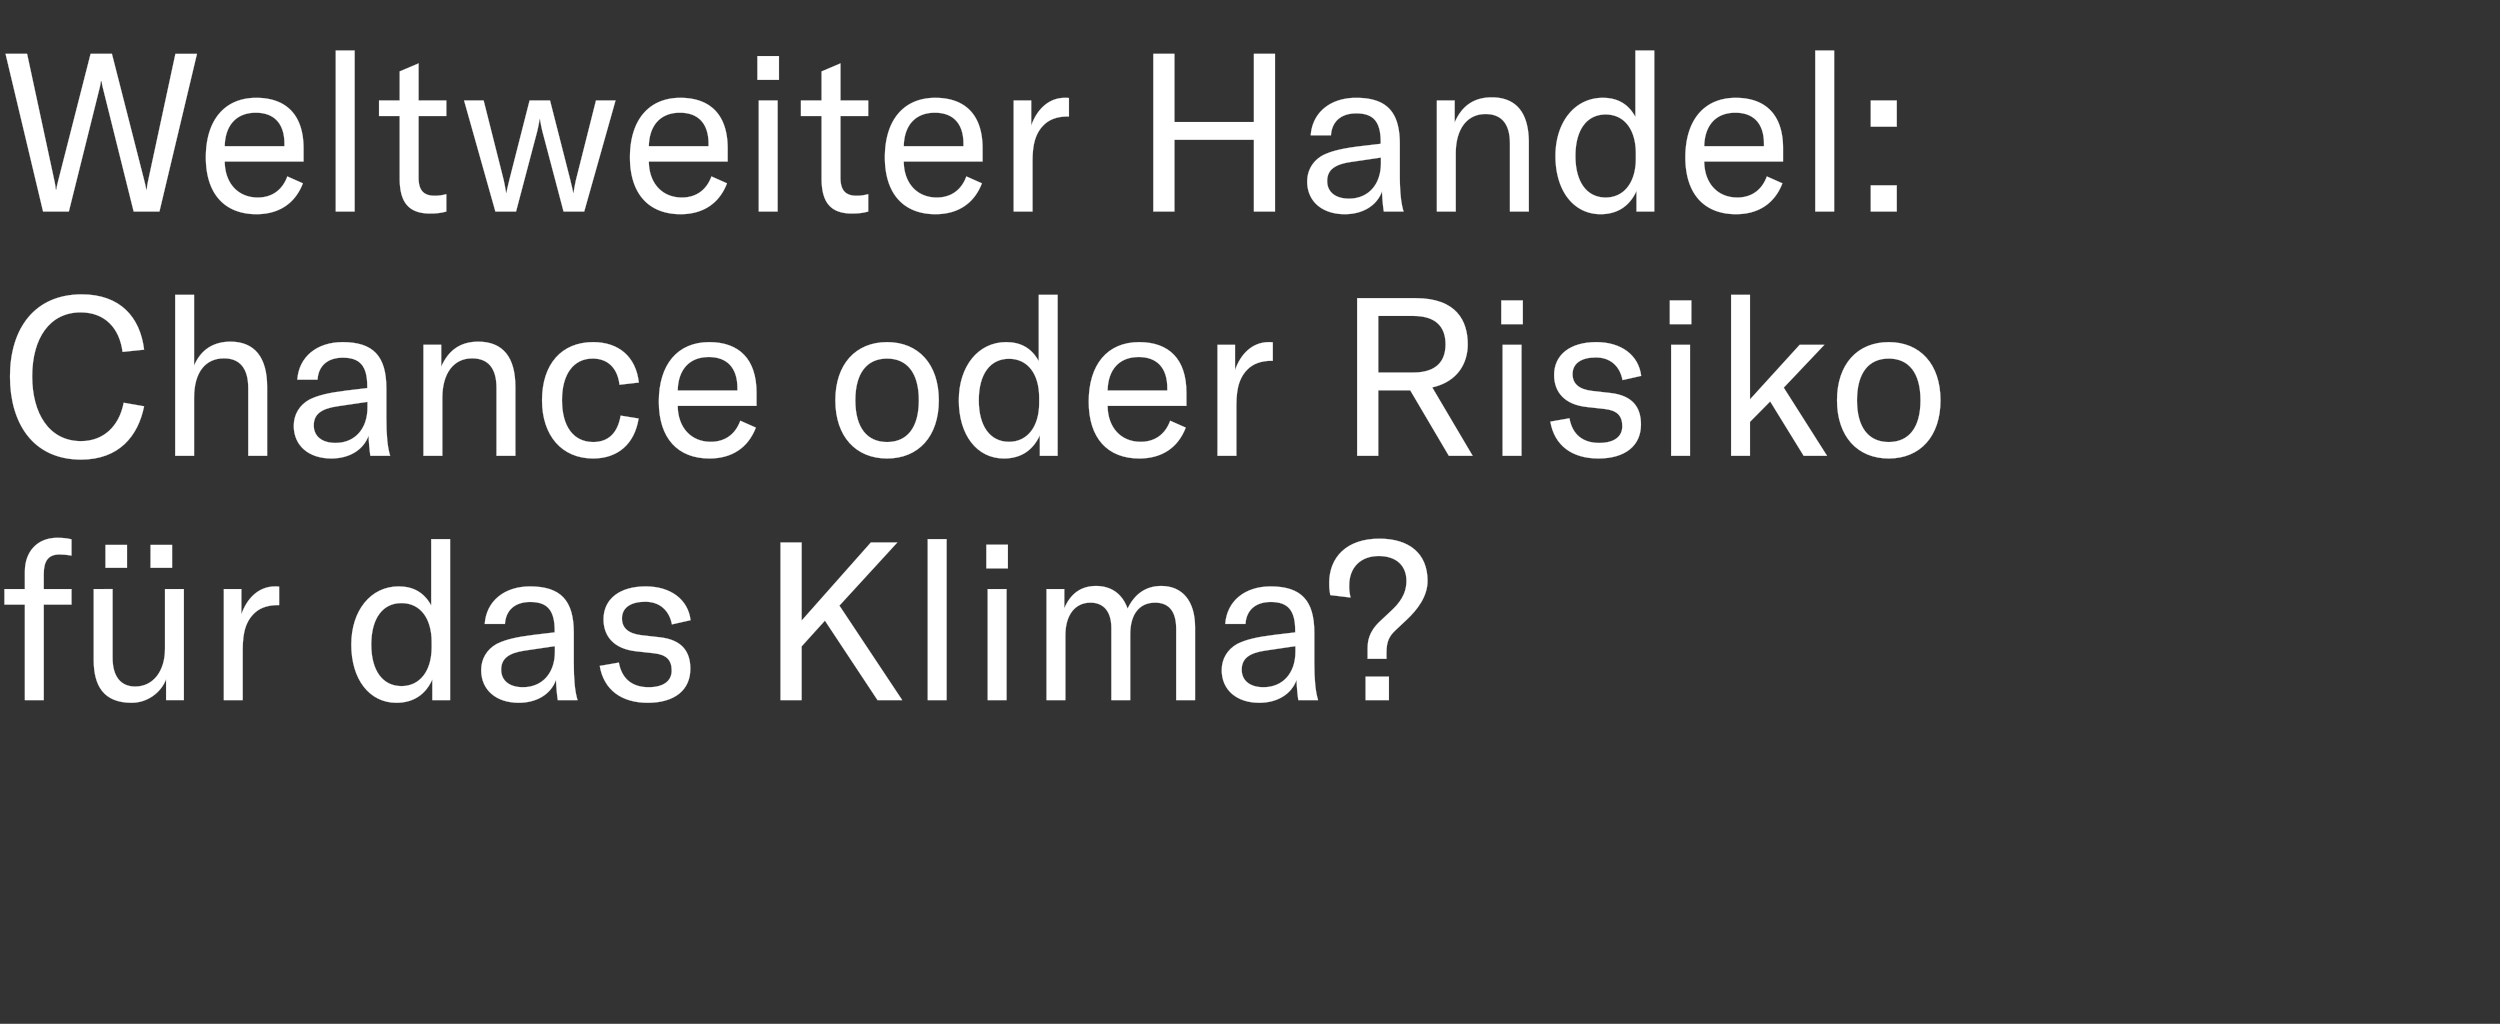
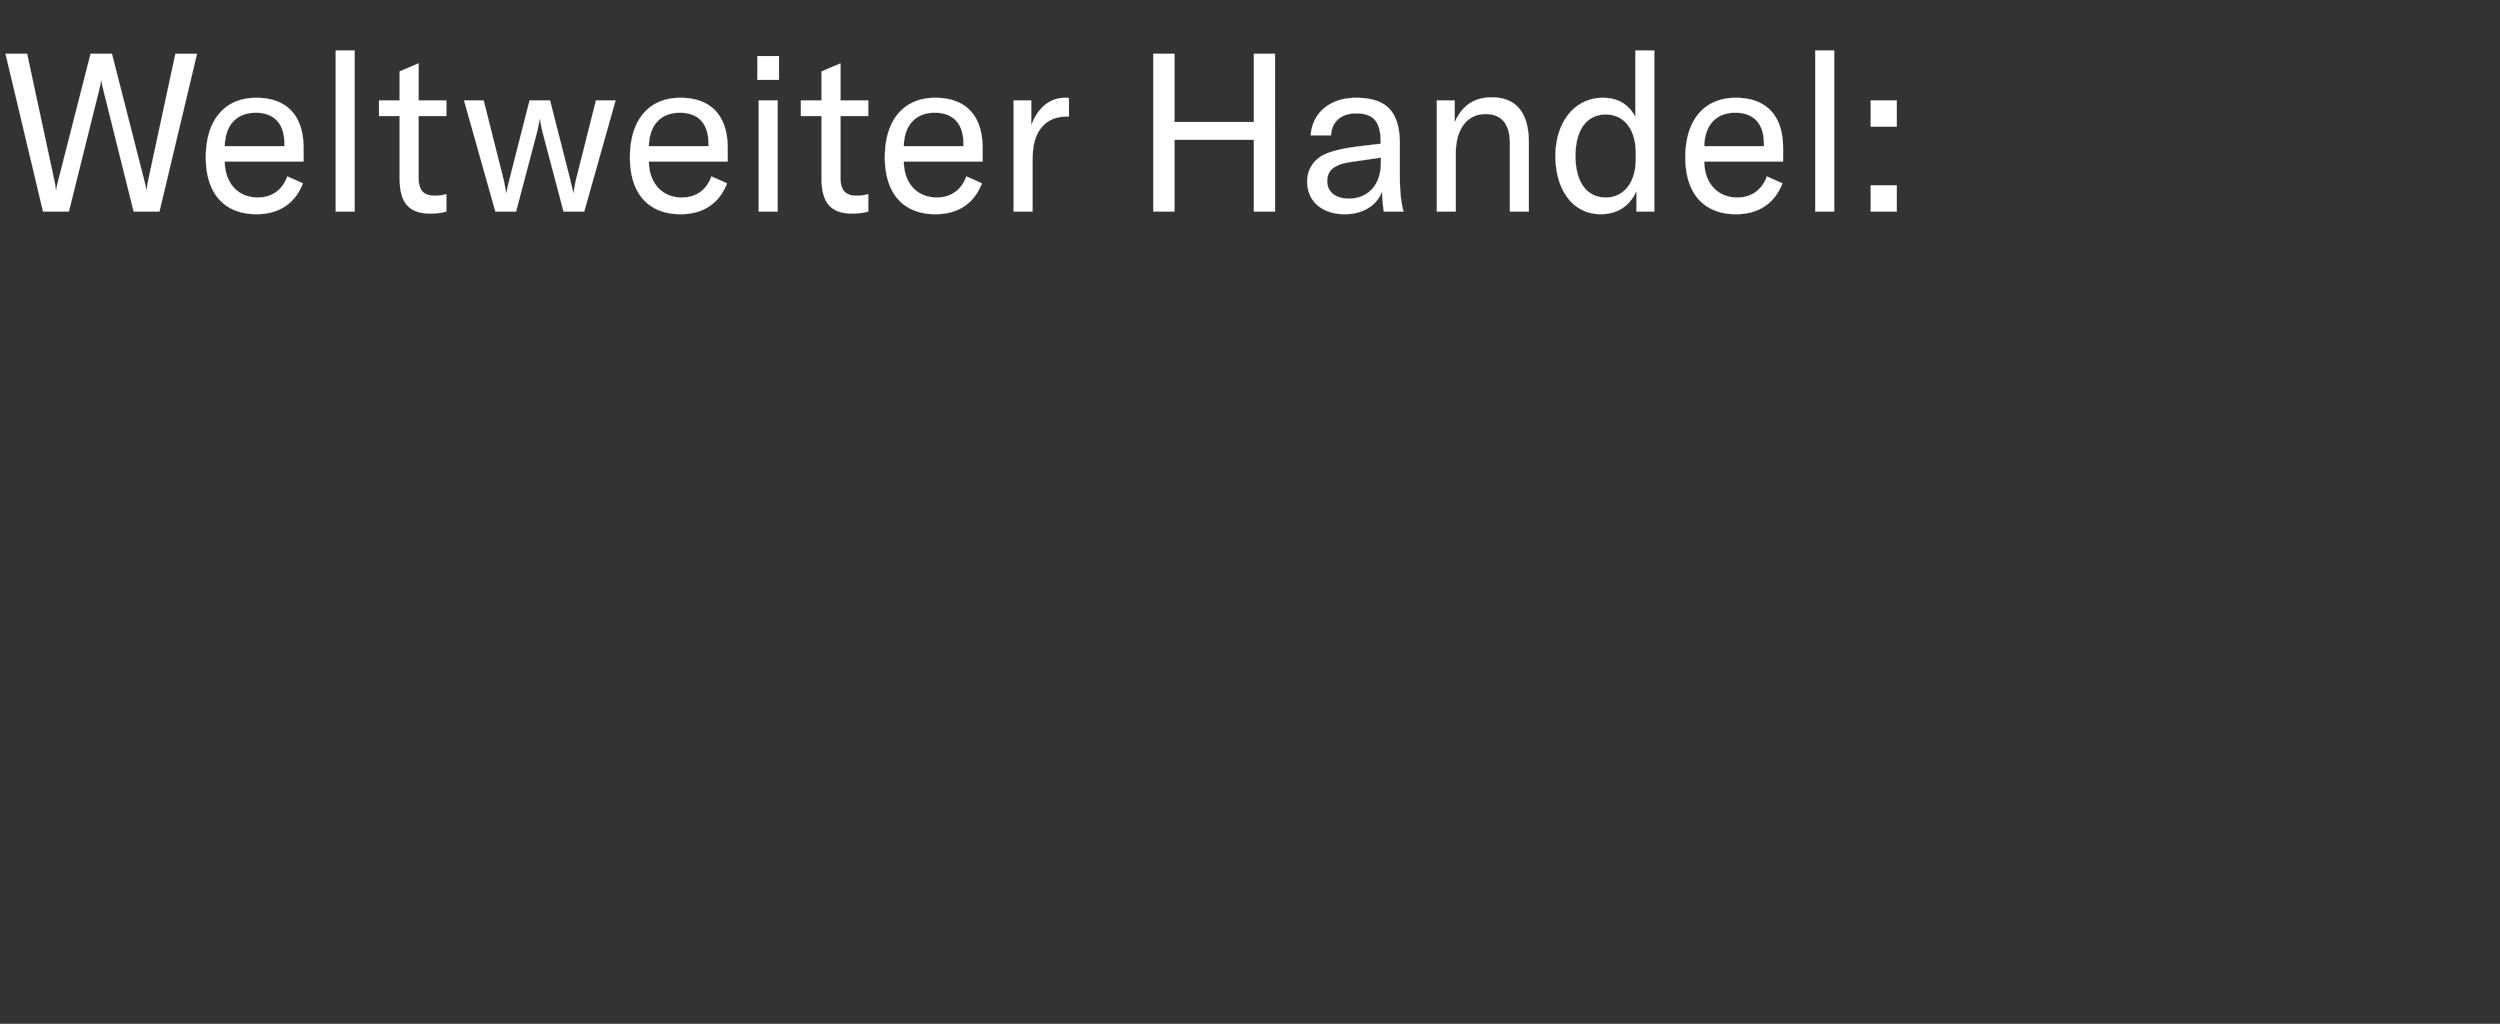
<svg xmlns="http://www.w3.org/2000/svg" width="229.536" height="94" viewBox="0 0 229.536 94">
  <rect x="0" y="0" width="229.536" height="94" fill="#333333" stroke="none" />
  <g fill="#fff" stroke="#fff">
    <path d="M3.955 19.42H6.32L9.134 8.125c.06-.244.101-.428.122-.672h.081c.02.244.062.428.123.672l2.813 11.295h2.365l3.446-14.475h-1.978l-2.508 11.662c-.081.387-.102.57-.122.795h-.061c-.02-.204-.061-.388-.163-.795L10.275 4.945H8.318L5.341 16.607c-.101.407-.142.59-.163.795h-.06a5.905 5.905 0 00-.123-.795L2.487 4.945H.51zM27.87 13.61c0-3.058-1.59-4.628-4.343-4.628-2.915 0-4.628 2.059-4.628 5.463 0 3.364 1.733 5.22 4.648 5.22 2.06 0 3.548-.979 4.261-2.834l-1.427-.632c-.448 1.243-1.406 1.937-2.711 1.937-1.815 0-3.018-1.305-3.038-3.303h7.238zm-1.754-.184h-5.484c.04-1.916 1.06-3.078 2.854-3.078 1.672 0 2.63.978 2.63 2.854zM32.559 4.64h-1.733v14.78h1.733zM34.801 10.653h1.896v5.709c0 1.896.571 3.241 2.773 3.241.652 0 1.06-.06 1.509-.183v-1.59c-.347.081-.612.142-1.06.142-1.04 0-1.489-.51-1.489-1.671v-5.648h2.549V9.226H38.43V5.822l-1.733.734v2.67h-1.896zM45.484 19.42h1.896l1.937-7.34c.082-.326.183-.835.224-1.141h.041c.04.306.143.815.224 1.142l1.937 7.339h1.896l2.875-10.194H54.72l-1.835 7.279c-.082.367-.163.795-.224 1.202h-.041c-.061-.407-.184-.835-.265-1.202l-1.856-7.279h-1.875l-1.855 7.279c-.082.367-.204.795-.265 1.202h-.041a18.133 18.133 0 00-.224-1.202l-1.835-7.279H42.61zM66.81 13.61c0-3.058-1.59-4.628-4.343-4.628-2.916 0-4.628 2.059-4.628 5.463 0 3.364 1.733 5.22 4.648 5.22 2.06 0 3.548-.979 4.261-2.834l-1.427-.632c-.448 1.243-1.407 1.937-2.711 1.937-1.815 0-3.018-1.305-3.038-3.303h7.237zm-1.754-.184h-5.484c.04-1.916 1.06-3.078 2.854-3.078 1.672 0 2.63.978 2.63 2.854zM69.541 7.33h1.978V5.15H69.54zm.123 12.09h1.732V9.226h-1.732zM73.537 10.653h1.896v5.709c0 1.896.571 3.241 2.773 3.241.652 0 1.06-.06 1.509-.183v-1.59c-.347.081-.612.142-1.06.142-1.04 0-1.489-.51-1.489-1.671v-5.648h2.549V9.226h-2.549V5.822l-1.733.734v2.67h-1.896zM90.214 13.61c0-3.058-1.59-4.628-4.342-4.628-2.916 0-4.628 2.059-4.628 5.463 0 3.364 1.733 5.22 4.648 5.22 2.059 0 3.547-.979 4.26-2.834l-1.426-.632c-.449 1.243-1.407 1.937-2.712 1.937-1.814 0-3.017-1.305-3.037-3.303h7.237zm-1.753-.184h-5.484c.04-1.916 1.06-3.078 2.854-3.078 1.671 0 2.63.978 2.63 2.854zM94.679 11.55V9.226h-1.61V19.42H94.8v-4.363c0-1.223.04-2.59 1.02-3.568.489-.489 1.182-.795 2.242-.795h.082V9.002c-.123-.02-.245-.02-.367-.02-1.55 0-2.61 1.141-3.1 2.568zM117.064 4.945h-1.937v6.259h-7.298V4.945h-1.937V19.42h1.937v-6.585h7.298v6.585h1.937zM123.466 19.665c1.672 0 2.956-.795 3.425-2.1.02.652.081 1.325.163 1.855h1.814c-.244-.795-.346-1.876-.346-3.445v-2.753c0-2.976-1.223-4.24-4.016-4.24-2.386 0-4.017 1.366-4.16 3.445h1.856c.081-1.284.938-2.018 2.324-2.018 1.57 0 2.243.754 2.243 2.63v.163l-1.896.224c-1.672.204-2.65.449-3.426.836-.917.51-1.427 1.386-1.427 2.406 0 1.814 1.366 2.997 3.446 2.997zm.387-1.427c-1.243 0-1.998-.612-1.998-1.611s.653-1.53 2.161-1.753l2.773-.408v.51c0 1.977-1.162 3.262-2.936 3.262zM131.927 19.42h1.732v-5.321c0-2.263 1.04-3.629 2.732-3.629 1.489 0 2.243.917 2.243 2.711v6.239h1.733v-6.34c0-2.732-1.162-4.14-3.405-4.14-1.61 0-2.732.755-3.404 2.305V9.226h-1.631zM146.952 19.665c1.59 0 2.691-.775 3.303-2.141v1.896h1.63V4.64h-1.732v6.095c-.653-1.203-1.652-1.753-2.997-1.753-2.549 0-4.343 2.202-4.343 5.341 0 3.201 1.672 5.342 4.139 5.342zm.469-1.53c-1.733 0-2.773-1.427-2.773-3.812 0-2.406 1.04-3.812 2.773-3.812 1.712 0 2.773 1.366 2.773 3.588v.469c0 2.181-1.08 3.568-2.773 3.568zM163.71 13.61c0-3.058-1.59-4.628-4.342-4.628-2.915 0-4.628 2.059-4.628 5.463 0 3.364 1.733 5.22 4.648 5.22 2.06 0 3.548-.979 4.261-2.834l-1.427-.632c-.448 1.243-1.407 1.937-2.711 1.937-1.815 0-3.018-1.305-3.038-3.303h7.237zm-1.753-.184h-5.484c.04-1.916 1.06-3.078 2.854-3.078 1.672 0 2.63.978 2.63 2.854zM168.4 4.64h-1.733v14.78h1.732zM174.149 9.226h-2.386v2.406h2.386zm0 7.788h-2.386v2.406h2.386z" stroke-width=".02" />
  </g>
  <g fill="#fff" stroke="#fff">
-     <path d="M7.441 42.197c3.487 0 5.24-2.161 5.79-4.893l-1.875-.327c-.408 2.161-1.855 3.527-3.915 3.527-2.956 0-4.485-2.568-4.485-5.953 0-3.506 1.61-5.871 4.445-5.871 2.242 0 3.567 1.447 3.853 3.629l1.977-.204c-.367-2.997-2.201-5.077-5.728-5.077-4.302 0-6.586 3.1-6.586 7.544 0 4.2 2.04 7.625 6.524 7.625zM16.086 41.85h1.733v-5.321c0-2.304.999-3.629 2.752-3.629 1.468 0 2.222.938 2.222 2.732v6.218h1.733v-6.34c0-2.712-1.162-4.14-3.364-4.14-1.59 0-2.732.755-3.343 2.203v-6.504h-1.733zM30.418 42.095c1.672 0 2.956-.795 3.425-2.1.02.652.082 1.325.163 1.855h1.815c-.245-.795-.347-1.876-.347-3.445v-2.753c0-2.976-1.223-4.24-4.016-4.24-2.386 0-4.017 1.366-4.16 3.445h1.856c.081-1.284.938-2.018 2.324-2.018 1.57 0 2.243.754 2.243 2.63v.163l-1.896.224c-1.672.204-2.65.449-3.425.836-.918.51-1.428 1.386-1.428 2.406 0 1.814 1.366 2.997 3.446 2.997zm.387-1.427c-1.243 0-1.998-.612-1.998-1.611s.653-1.53 2.161-1.753l2.773-.408v.51c0 1.977-1.162 3.262-2.936 3.262zM38.879 41.85h1.733v-5.321c0-2.263 1.04-3.629 2.732-3.629 1.488 0 2.242.917 2.242 2.711v6.239h1.733v-6.34c0-2.732-1.162-4.14-3.405-4.14-1.61 0-2.732.755-3.404 2.305v-2.019h-1.631zM54.455 42.095c2.283 0 3.812-1.346 4.179-3.67l-1.651-.265c-.265 1.59-1.122 2.426-2.508 2.426-1.814 0-2.875-1.407-2.875-3.853 0-2.386 1.06-3.813 2.814-3.813 1.386 0 2.283.857 2.467 2.406l1.773-.204c-.265-2.344-1.814-3.71-4.2-3.71-2.894 0-4.688 2.018-4.688 5.341 0 3.262 1.834 5.342 4.689 5.342zM69.46 36.04c0-3.058-1.59-4.628-4.343-4.628-2.915 0-4.628 2.059-4.628 5.463 0 3.364 1.733 5.22 4.649 5.22 2.059 0 3.547-.979 4.26-2.834l-1.427-.632c-.448 1.243-1.406 1.937-2.711 1.937-1.815 0-3.017-1.305-3.038-3.303h7.238zm-1.754-.184h-5.484c.041-1.916 1.06-3.078 2.854-3.078 1.672 0 2.63.978 2.63 2.854zM81.447 42.095c2.875 0 4.75-2.019 4.75-5.342 0-3.323-1.875-5.341-4.75-5.341-2.874 0-4.75 2.018-4.75 5.341 0 3.323 1.876 5.342 4.75 5.342zm0-1.509c-1.834 0-2.915-1.305-2.915-3.833 0-2.528 1.08-3.833 2.915-3.833s2.916 1.305 2.916 3.833c0 2.528-1.08 3.833-2.916 3.833zM92.171 42.095c1.59 0 2.691-.775 3.303-2.141v1.896h1.63V27.07h-1.732v6.095c-.652-1.203-1.651-1.753-2.997-1.753-2.548 0-4.342 2.202-4.342 5.341 0 3.201 1.671 5.342 4.138 5.342zm.47-1.53c-1.734 0-2.774-1.427-2.774-3.812 0-2.406 1.04-3.812 2.773-3.812 1.713 0 2.773 1.366 2.773 3.588v.469c0 2.181-1.08 3.568-2.773 3.568zM108.93 36.04c0-3.058-1.59-4.628-4.343-4.628-2.915 0-4.628 2.059-4.628 5.463 0 3.364 1.733 5.22 4.648 5.22 2.06 0 3.548-.979 4.261-2.834l-1.427-.632c-.448 1.243-1.406 1.937-2.711 1.937-1.815 0-3.018-1.305-3.038-3.303h7.238zm-1.754-.184h-5.484c.04-1.916 1.06-3.078 2.854-3.078 1.672 0 2.63.978 2.63 2.854zM113.394 33.98v-2.324h-1.61V41.85h1.733v-4.363c0-1.223.04-2.59 1.02-3.568.488-.489 1.182-.795 2.242-.795h.081v-1.692c-.122-.02-.244-.02-.367-.02-1.55 0-2.61 1.141-3.099 2.568zM133.027 41.85h2.182l-3.71-6.28c2.425-.55 3.261-2.323 3.261-3.954 0-2.12-.999-4.241-4.79-4.241h-5.363V41.85h1.937v-6.014h2.936zm-6.483-12.844h3.201c2.222 0 2.977 1.121 2.977 2.61 0 1.447-.734 2.589-2.977 2.589h-3.2zM137.839 29.76h1.977V27.58h-1.977zm.122 12.09h1.733V31.656h-1.733zM146.748 42.095c2.487 0 3.915-1.183 3.915-3.12 0-1.61-.796-2.67-2.814-2.895l-1.63-.183c-1.265-.143-1.836-.673-1.836-1.55 0-.978.795-1.529 2.14-1.529 1.387 0 2.223.857 2.447 2.08l1.713-.387c-.224-1.876-1.794-3.1-4.118-3.1-2.406 0-3.874 1.163-3.874 3.018 0 1.57.958 2.712 2.977 2.936l1.651.183c1.1.123 1.631.571 1.631 1.59 0 .959-.754 1.53-2.12 1.53-1.509 0-2.467-.775-2.732-2.263l-1.754.305c.367 2.182 1.978 3.385 4.404 3.385zM153.313 29.76h1.977V27.58h-1.977zm.122 12.09h1.733V31.656h-1.733zM165.606 41.85h2.141l-3.975-6.259 3.73-3.935h-2.263l-4.566 5.016v-9.603h-1.733V41.85h1.733v-3.12l1.855-1.875zM173.415 42.095c2.874 0 4.75-2.019 4.75-5.342 0-3.323-1.876-5.341-4.75-5.341-2.875 0-4.75 2.018-4.75 5.341 0 3.323 1.875 5.342 4.75 5.342zm0-1.509c-1.835 0-2.916-1.305-2.916-3.833 0-2.528 1.08-3.833 2.916-3.833 1.835 0 2.915 1.305 2.915 3.833 0 2.528-1.08 3.833-2.915 3.833z" stroke-width=".02" />
-   </g>
+     </g>
  <g fill="#fff" stroke="#fff">
-     <path d="M6.565 54.086H4.016V52.72c0-1.243.428-1.814 1.468-1.814.326 0 .714.04 1.08.102V49.52c-.387-.102-.815-.143-1.304-.143-1.815 0-2.977 1.243-2.977 3.099v1.61H.408v1.427h1.875v8.767h1.733v-8.767h2.549zM9.684 52.13h1.978v-2.1H9.684zm4.139 0H15.8v-2.1h-1.977zM12.09 64.524c1.427 0 2.69-.918 3.16-2.161v1.916h1.63V54.086h-1.732v5.485c0 2.079-1.101 3.465-2.732 3.465-1.346 0-2.08-.937-2.08-2.65v-6.3H8.603v6.504c0 2.385.918 3.935 3.487 3.935zM22.161 56.41v-2.324h-1.61V64.28h1.732v-4.363c0-1.223.041-2.59 1.02-3.568.489-.489 1.182-.795 2.242-.795h.082v-1.692c-.122-.02-.245-.02-.367-.02-1.55 0-2.61 1.141-3.099 2.568zM36.391 64.525c1.59 0 2.692-.775 3.303-2.141v1.896h1.631V49.5h-1.733v6.095c-.652-1.203-1.651-1.753-2.997-1.753-2.548 0-4.342 2.202-4.342 5.341 0 3.201 1.672 5.342 4.138 5.342zm.47-1.53c-1.734 0-2.773-1.427-2.773-3.812 0-2.406 1.04-3.812 2.772-3.812 1.713 0 2.773 1.366 2.773 3.588v.469c0 2.181-1.08 3.568-2.773 3.568zM47.625 64.525c1.672 0 2.956-.795 3.425-2.1.02.652.081 1.325.163 1.855h1.814c-.244-.795-.346-1.876-.346-3.445v-2.753c0-2.976-1.223-4.24-4.016-4.24-2.386 0-4.017 1.366-4.16 3.445h1.856c.081-1.284.938-2.018 2.324-2.018 1.57 0 2.243.754 2.243 2.63v.163l-1.896.224c-1.672.204-2.65.449-3.426.836-.917.51-1.427 1.386-1.427 2.406 0 1.814 1.366 2.997 3.446 2.997zm.387-1.427c-1.243 0-1.998-.612-1.998-1.611s.653-1.53 2.161-1.753l2.773-.408v.51c0 1.977-1.162 3.262-2.936 3.262zM59.47 64.525c2.487 0 3.914-1.183 3.914-3.12 0-1.61-.795-2.67-2.813-2.895l-1.631-.183c-1.264-.143-1.835-.673-1.835-1.55 0-.978.795-1.529 2.14-1.529 1.387 0 2.223.857 2.447 2.08l1.713-.387c-.225-1.876-1.794-3.1-4.119-3.1-2.405 0-3.873 1.163-3.873 3.018 0 1.57.958 2.712 2.976 2.936l1.652.183c1.1.123 1.63.571 1.63 1.59 0 .959-.754 1.53-2.12 1.53-1.508 0-2.466-.775-2.731-2.263l-1.754.305c.367 2.182 1.978 3.385 4.404 3.385zM80.57 64.28h2.264l-5.77-8.685.123-.122 5.198-5.668H79.96l-6.36 7.176v-7.176h-1.937V64.28h1.936v-4.934l2.141-2.365zM86.911 49.5h-1.733v14.78h1.733zM90.56 52.19h1.978V50.01h-1.977zm.123 12.09h1.733V54.086h-1.733zM96.086 54.086V64.28h1.732v-5.953c0-1.855.877-2.997 2.304-2.997 1.224 0 1.917.836 1.917 2.324v6.626h1.733v-6.035c0-1.855.835-2.915 2.283-2.915 1.284 0 1.937.815 1.937 2.406v6.544h1.733v-6.687c0-2.385-1.142-3.792-3.1-3.792-1.386 0-2.425.693-3.098 2.08-.469-1.346-1.488-2.08-2.895-2.08-1.366 0-2.345.693-2.915 2.059v-1.774zM115.617 64.525c1.671 0 2.956-.795 3.425-2.1.02.652.081 1.325.163 1.855h1.814c-.244-.795-.346-1.876-.346-3.445v-2.753c0-2.976-1.224-4.24-4.017-4.24-2.385 0-4.016 1.366-4.159 3.445h1.856c.081-1.284.937-2.018 2.324-2.018 1.57 0 2.242.754 2.242 2.63v.163l-1.896.224c-1.671.204-2.65.449-3.425.836-.917.51-1.427 1.386-1.427 2.406 0 1.814 1.366 2.997 3.446 2.997zm.387-1.427c-1.244 0-1.998-.612-1.998-1.611s.652-1.53 2.161-1.753l2.773-.408v.51c0 1.977-1.162 3.262-2.936 3.262zM125.566 60.488h1.733v-.57c0-.98.224-1.49.835-2.06l1.02-.958c.958-.897 1.916-2.12 1.916-3.568 0-2.487-1.651-3.874-4.424-3.874-3.017 0-4.607 1.713-4.607 4.078 0 .224 0 .57.102 1.1l1.855.225c-.122-.57-.122-.795-.122-1.08 0-1.754 1.12-2.732 2.711-2.732 1.631 0 2.548.897 2.548 2.283 0 1.284-.713 2.1-1.406 2.752l-1 .938c-1.12 1.04-1.161 1.937-1.161 2.61zm-.184 3.792h2.14v-2.161h-2.14z" stroke-width=".02" />
-   </g>
+     </g>
</svg>